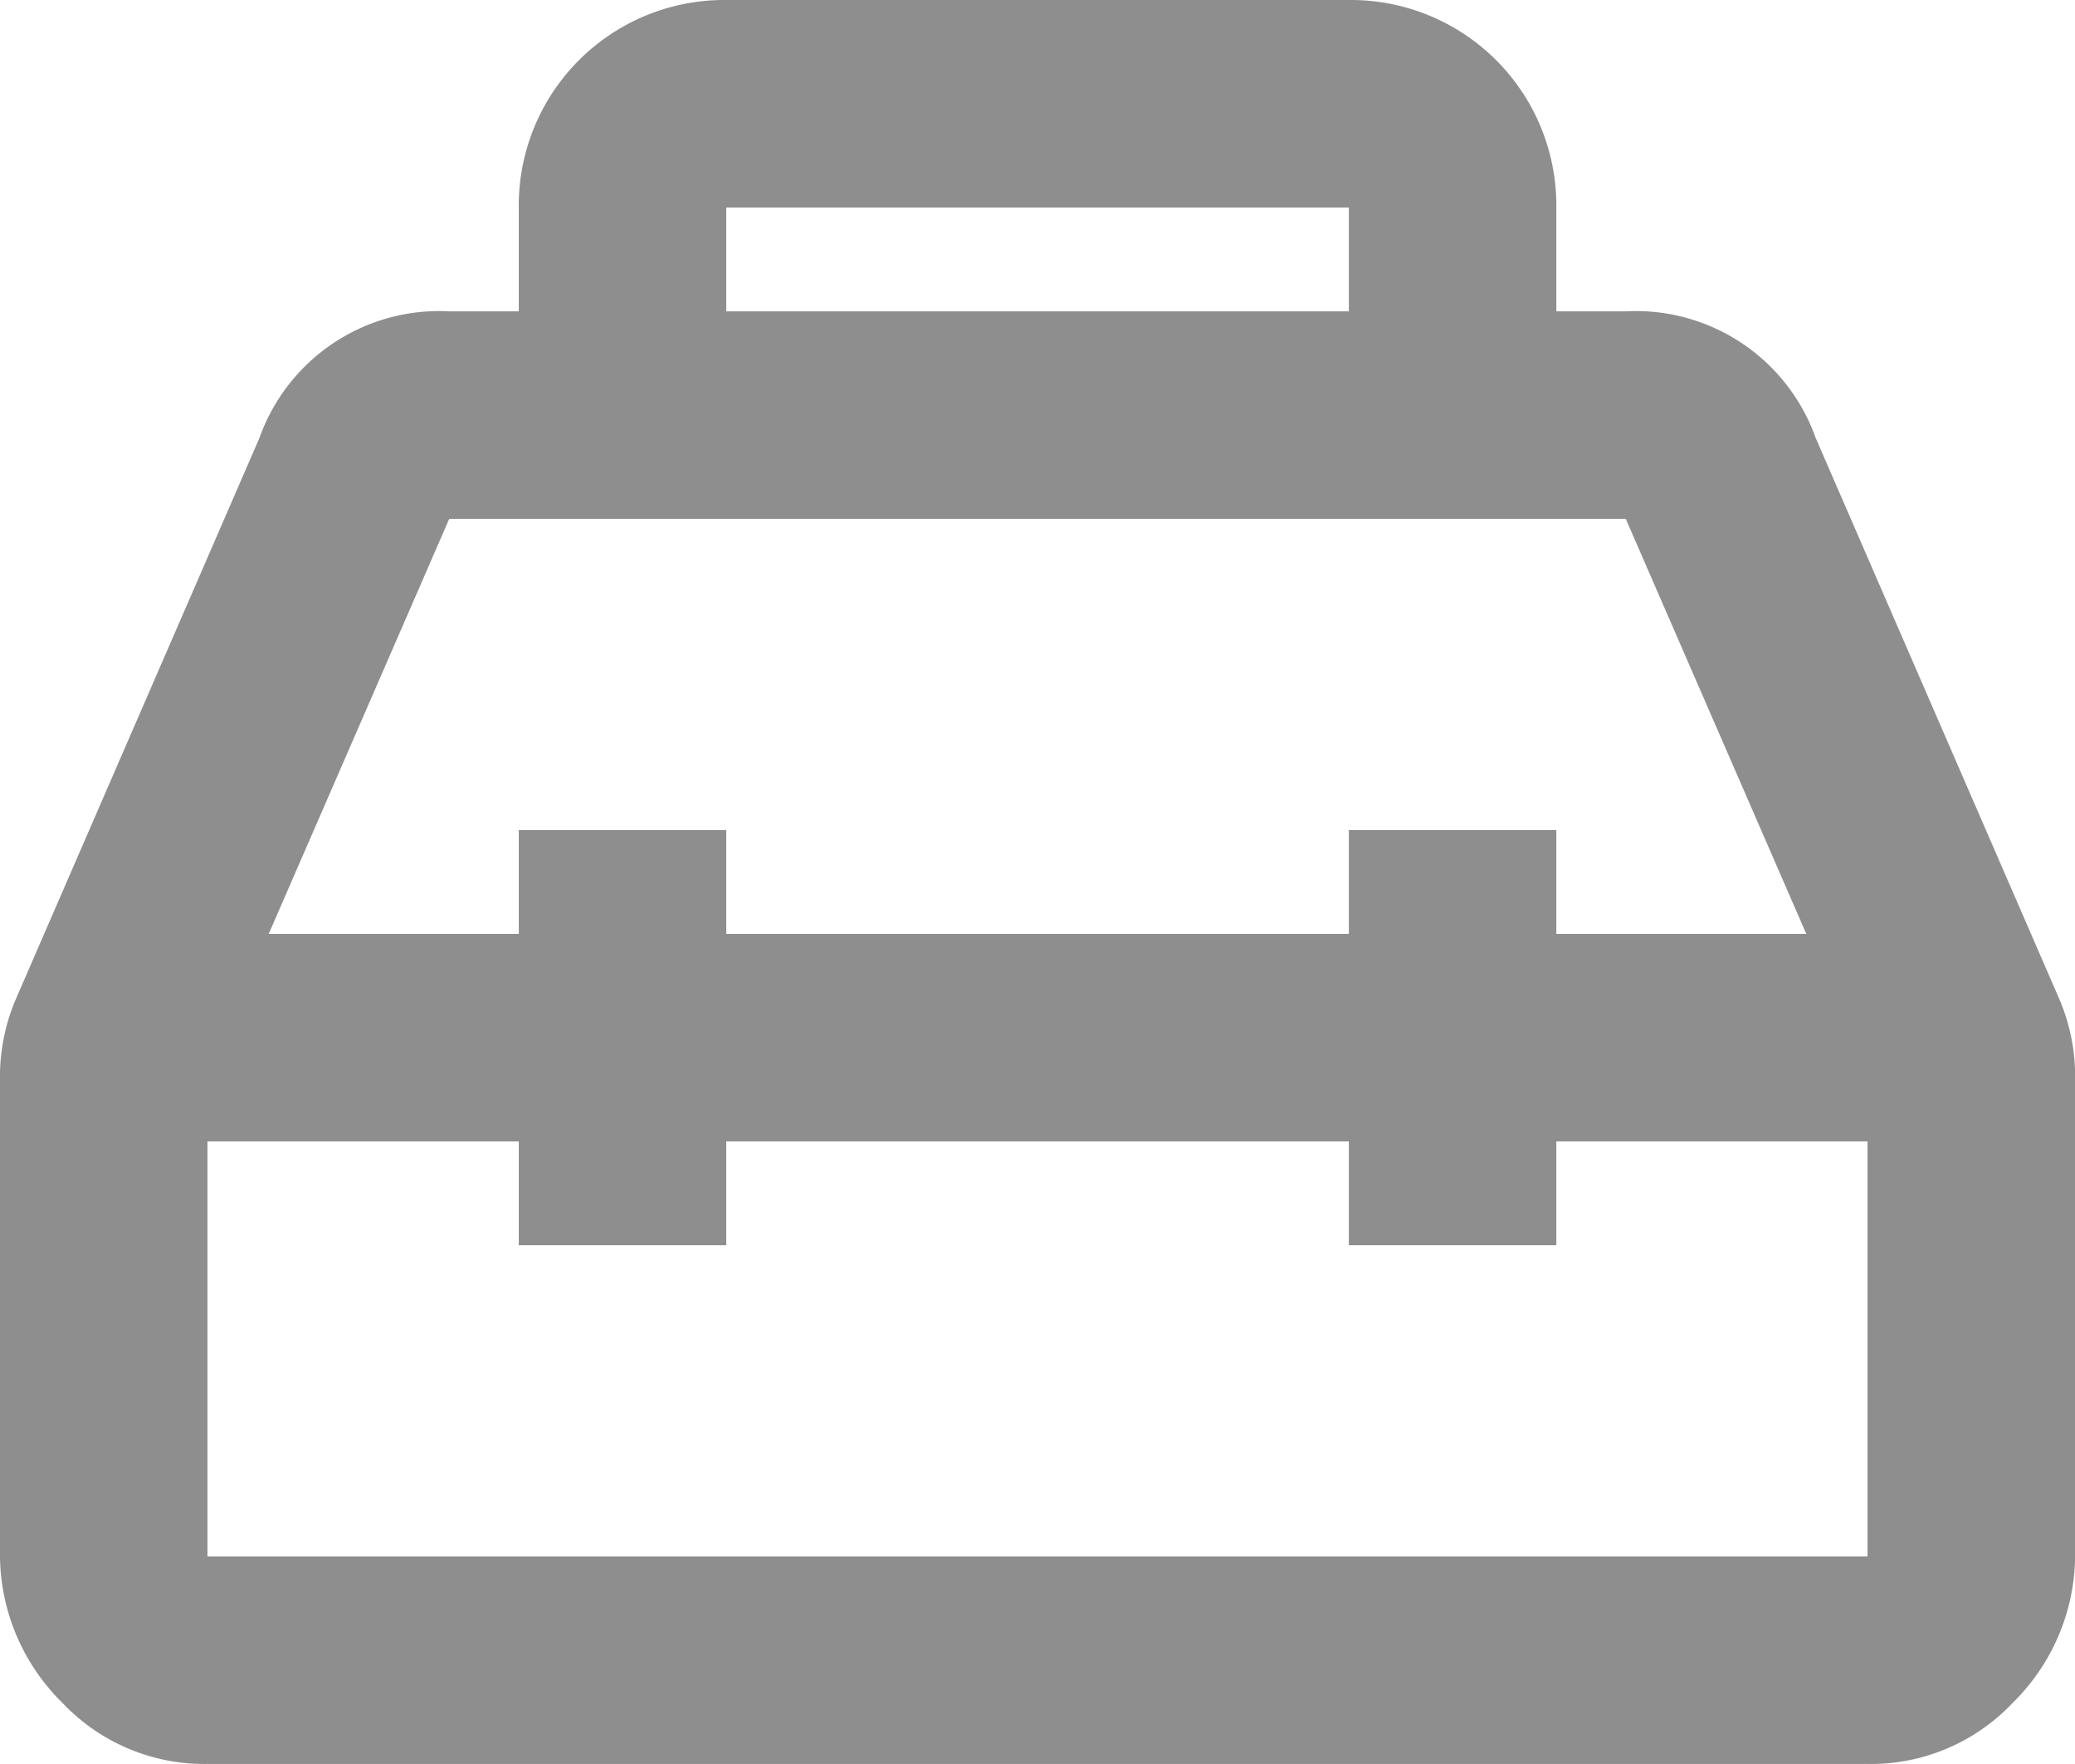
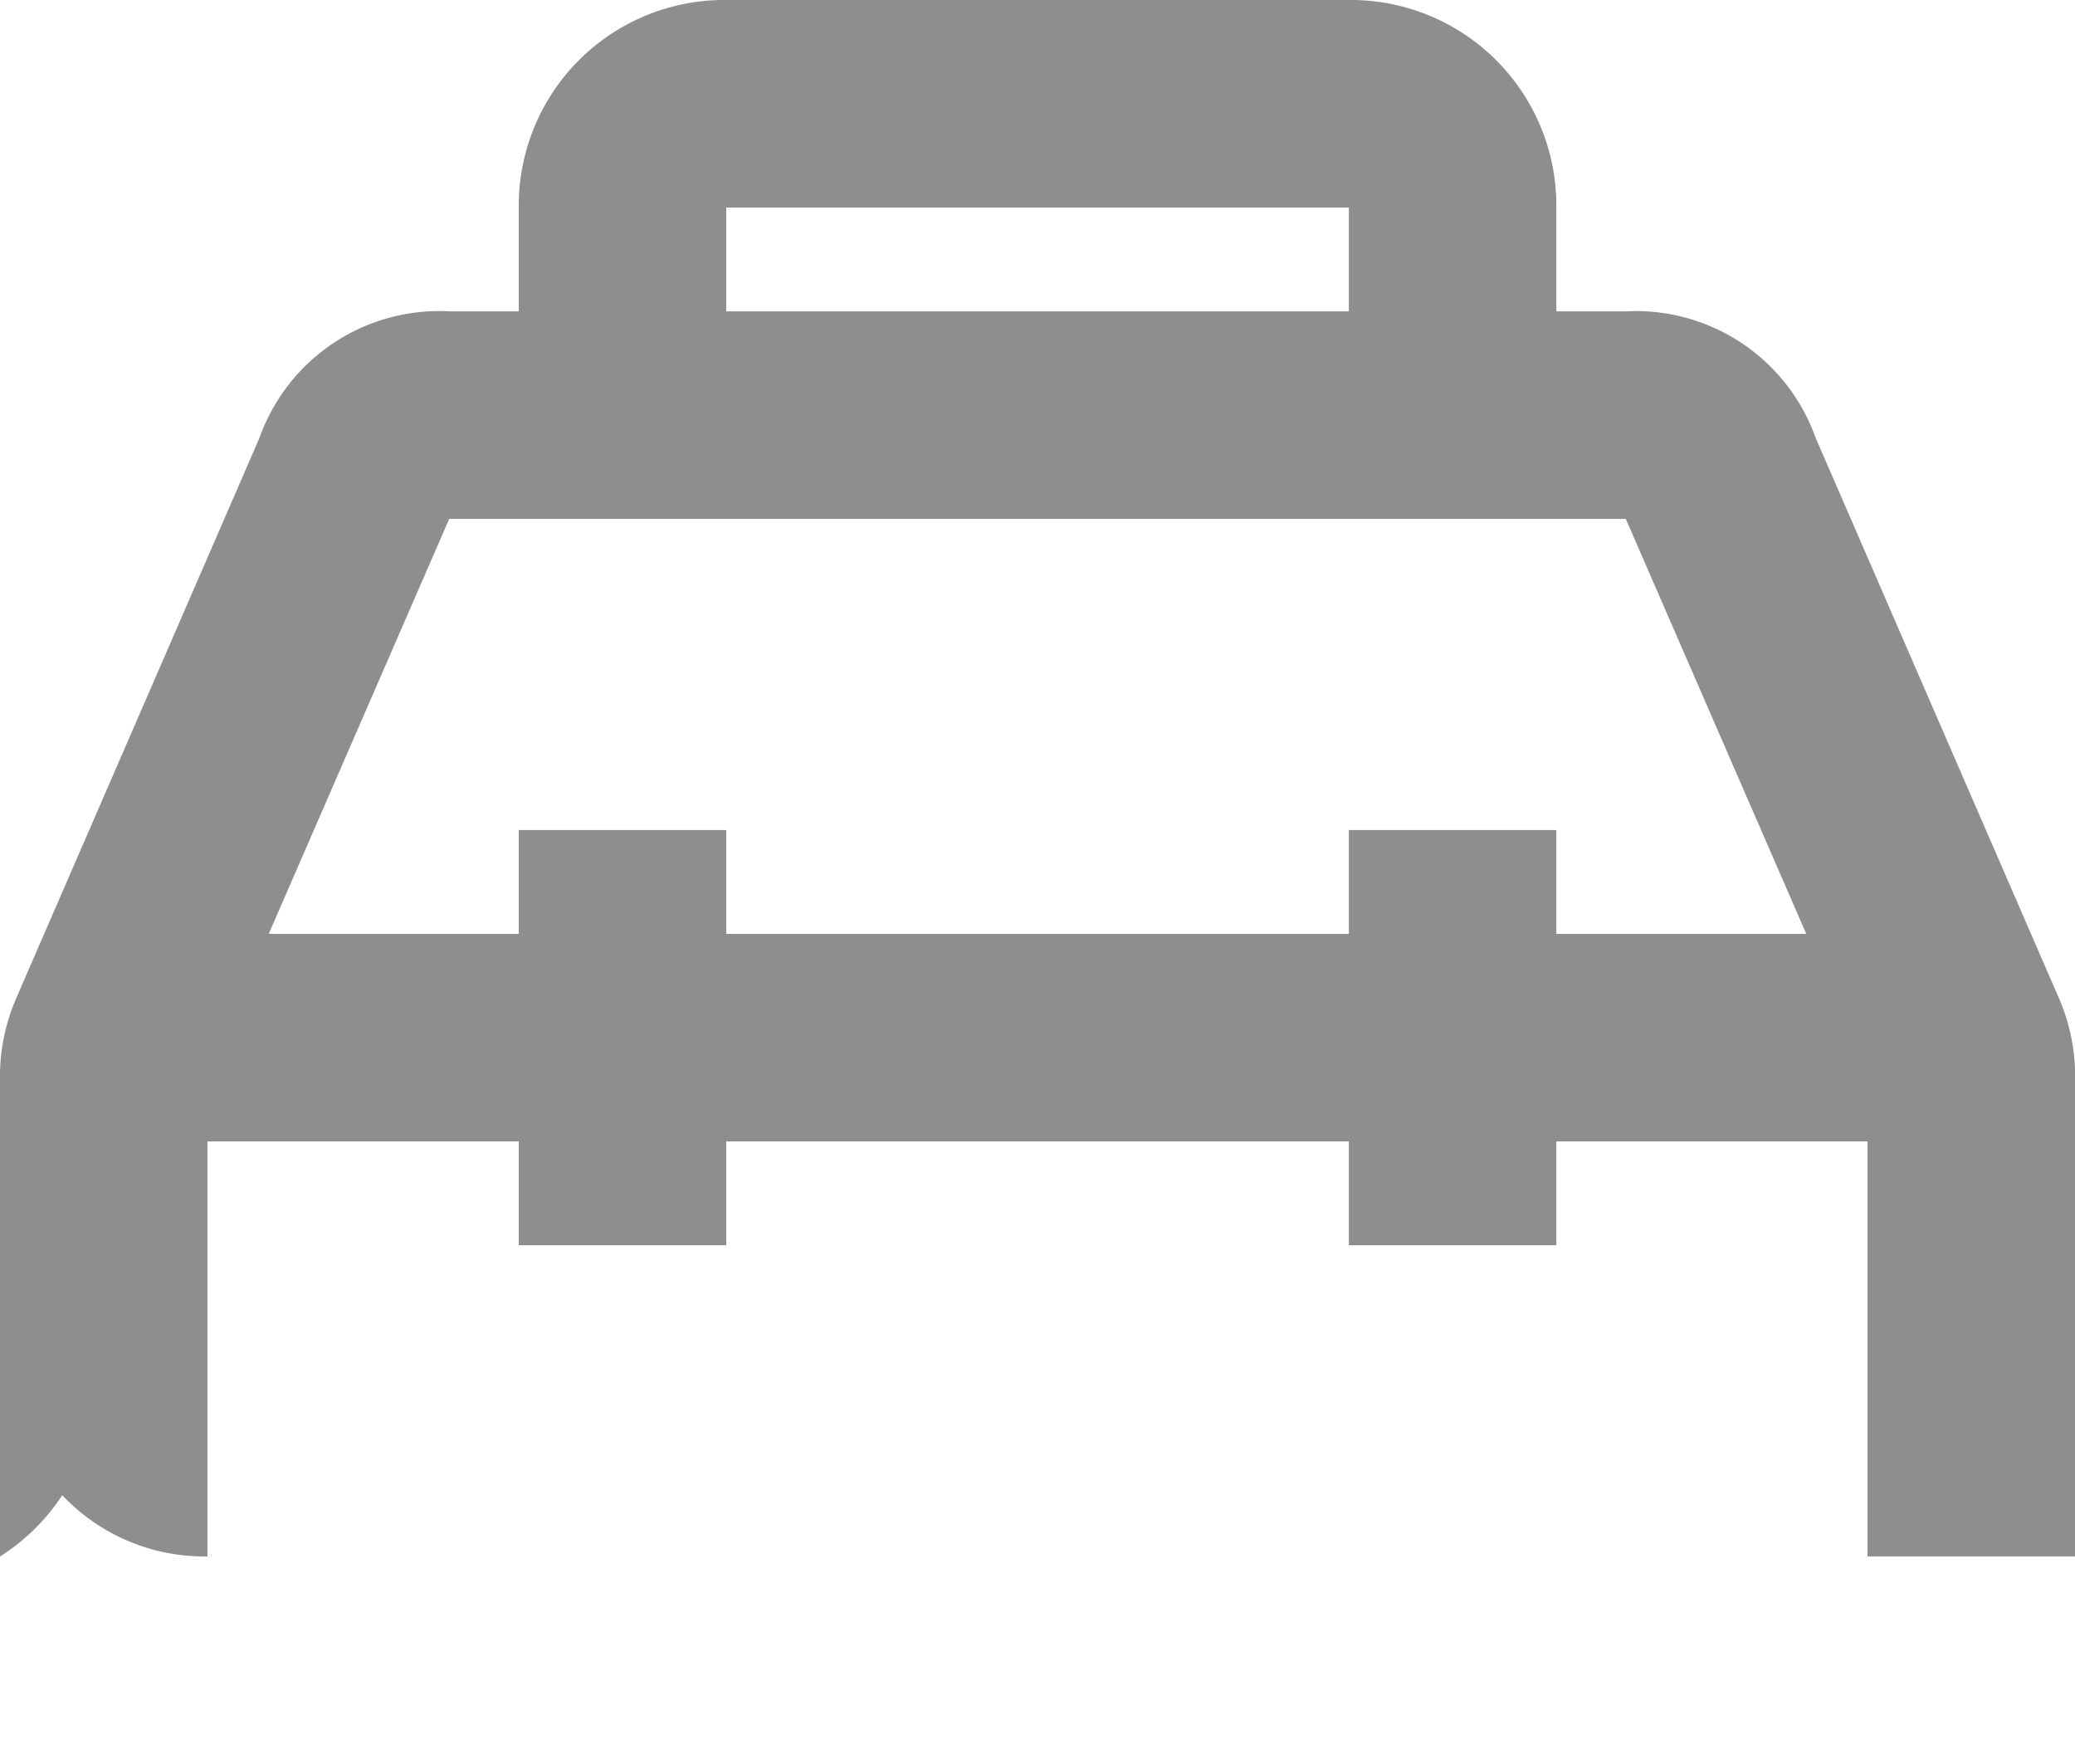
<svg xmlns="http://www.w3.org/2000/svg" width="17.691" height="15.038" viewBox="0 0 17.691 15.038">
-   <path id="safety_toolbox_icon" data-name="safety toolbox icon" d="M17.922,16.269V12.73H15.269v.885H13.5V12.73H8.192v.885H6.423V12.73H3.769v3.538H17.922M5.83,7.423,4.291,10.961H6.423v-.885H8.192v.885H13.5v-.885h1.769v.885H17.4L15.861,7.423H5.83M8.192,4.769v.885H13.5V4.769H8.192M19.55,11.5a1.679,1.679,0,0,1,.142.708v4.06a1.773,1.773,0,0,1-.531,1.247,1.665,1.665,0,0,1-1.238.522H3.769a1.665,1.665,0,0,1-1.238-.522A1.773,1.773,0,0,1,2,16.269v-4.06a1.679,1.679,0,0,1,.142-.708l2.07-4.768A1.627,1.627,0,0,1,5.83,5.654h.593V4.769A1.752,1.752,0,0,1,8.192,3H13.5a1.752,1.752,0,0,1,1.769,1.769v.885h.593A1.627,1.627,0,0,1,17.48,6.733Z" transform="translate(-2 -3)" fill="#8e8e8e" />
+   <path id="safety_toolbox_icon" data-name="safety toolbox icon" d="M17.922,16.269V12.73H15.269v.885H13.5V12.73H8.192v.885H6.423V12.73H3.769v3.538H17.922M5.83,7.423,4.291,10.961H6.423v-.885H8.192v.885H13.5v-.885h1.769v.885H17.4L15.861,7.423H5.83M8.192,4.769v.885H13.5V4.769H8.192M19.55,11.5a1.679,1.679,0,0,1,.142.708v4.06H3.769a1.665,1.665,0,0,1-1.238-.522A1.773,1.773,0,0,1,2,16.269v-4.06a1.679,1.679,0,0,1,.142-.708l2.07-4.768A1.627,1.627,0,0,1,5.83,5.654h.593V4.769A1.752,1.752,0,0,1,8.192,3H13.5a1.752,1.752,0,0,1,1.769,1.769v.885h.593A1.627,1.627,0,0,1,17.48,6.733Z" transform="translate(-2 -3)" fill="#8e8e8e" />
</svg>